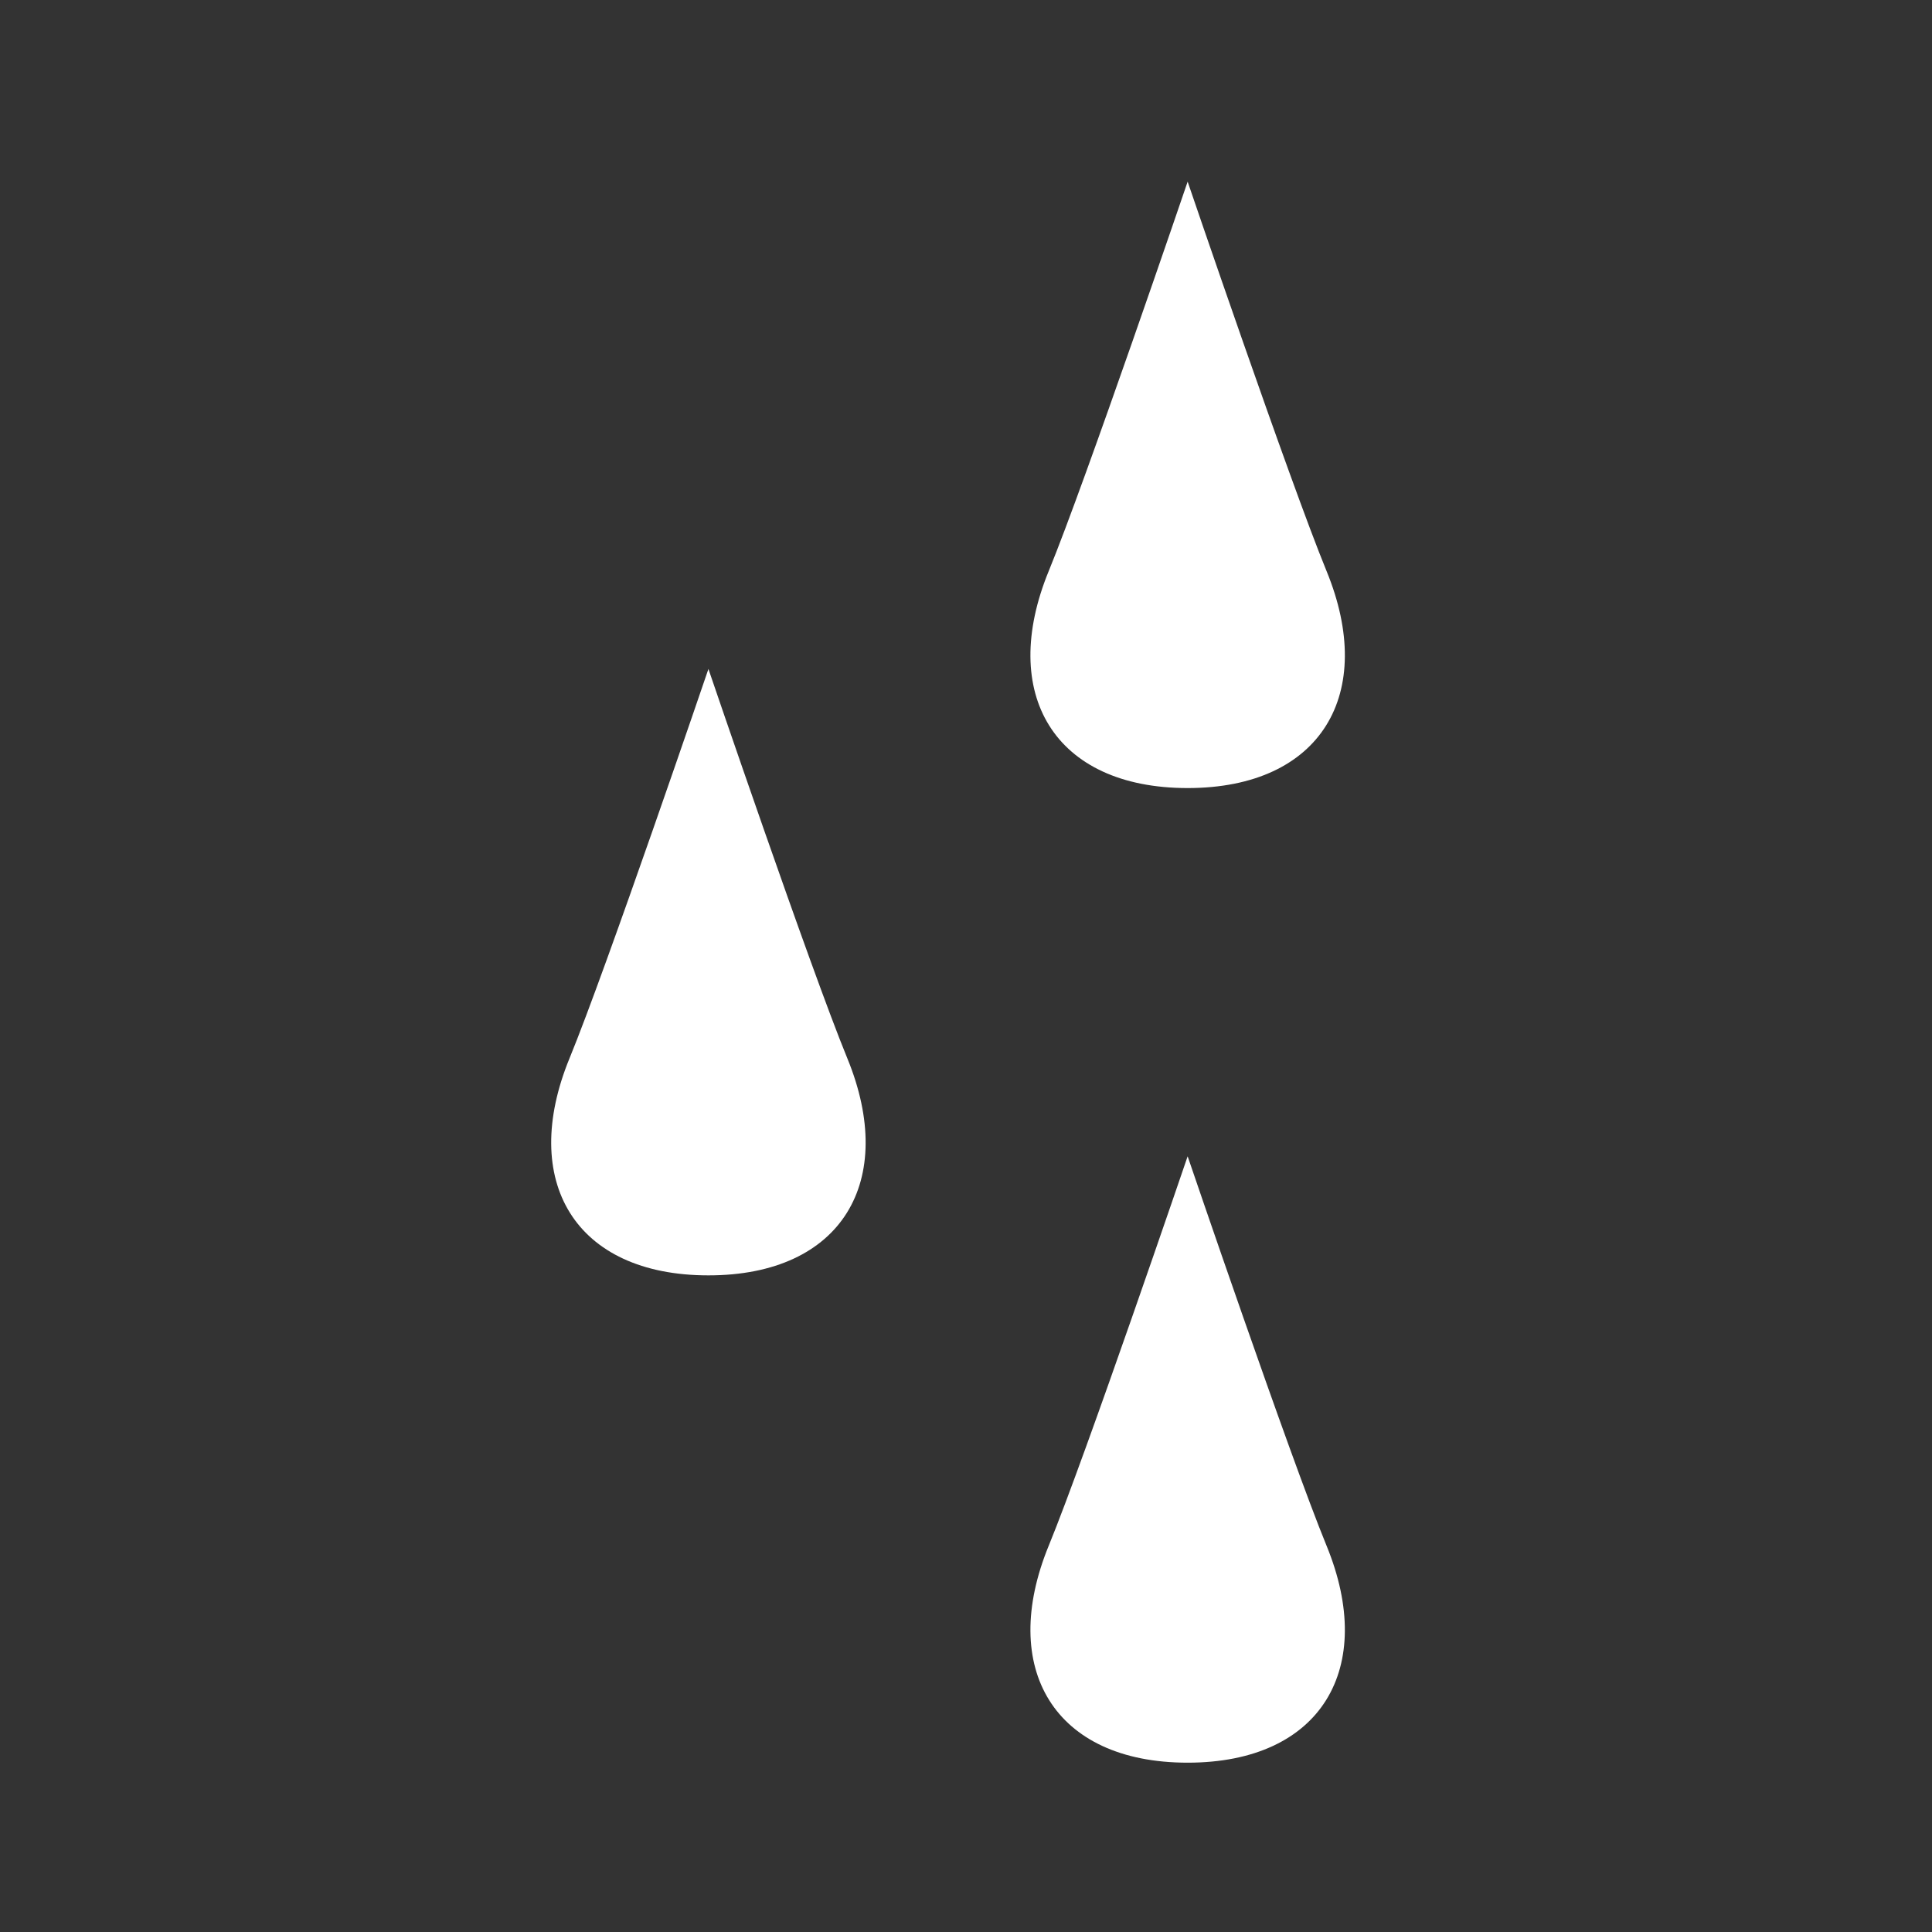
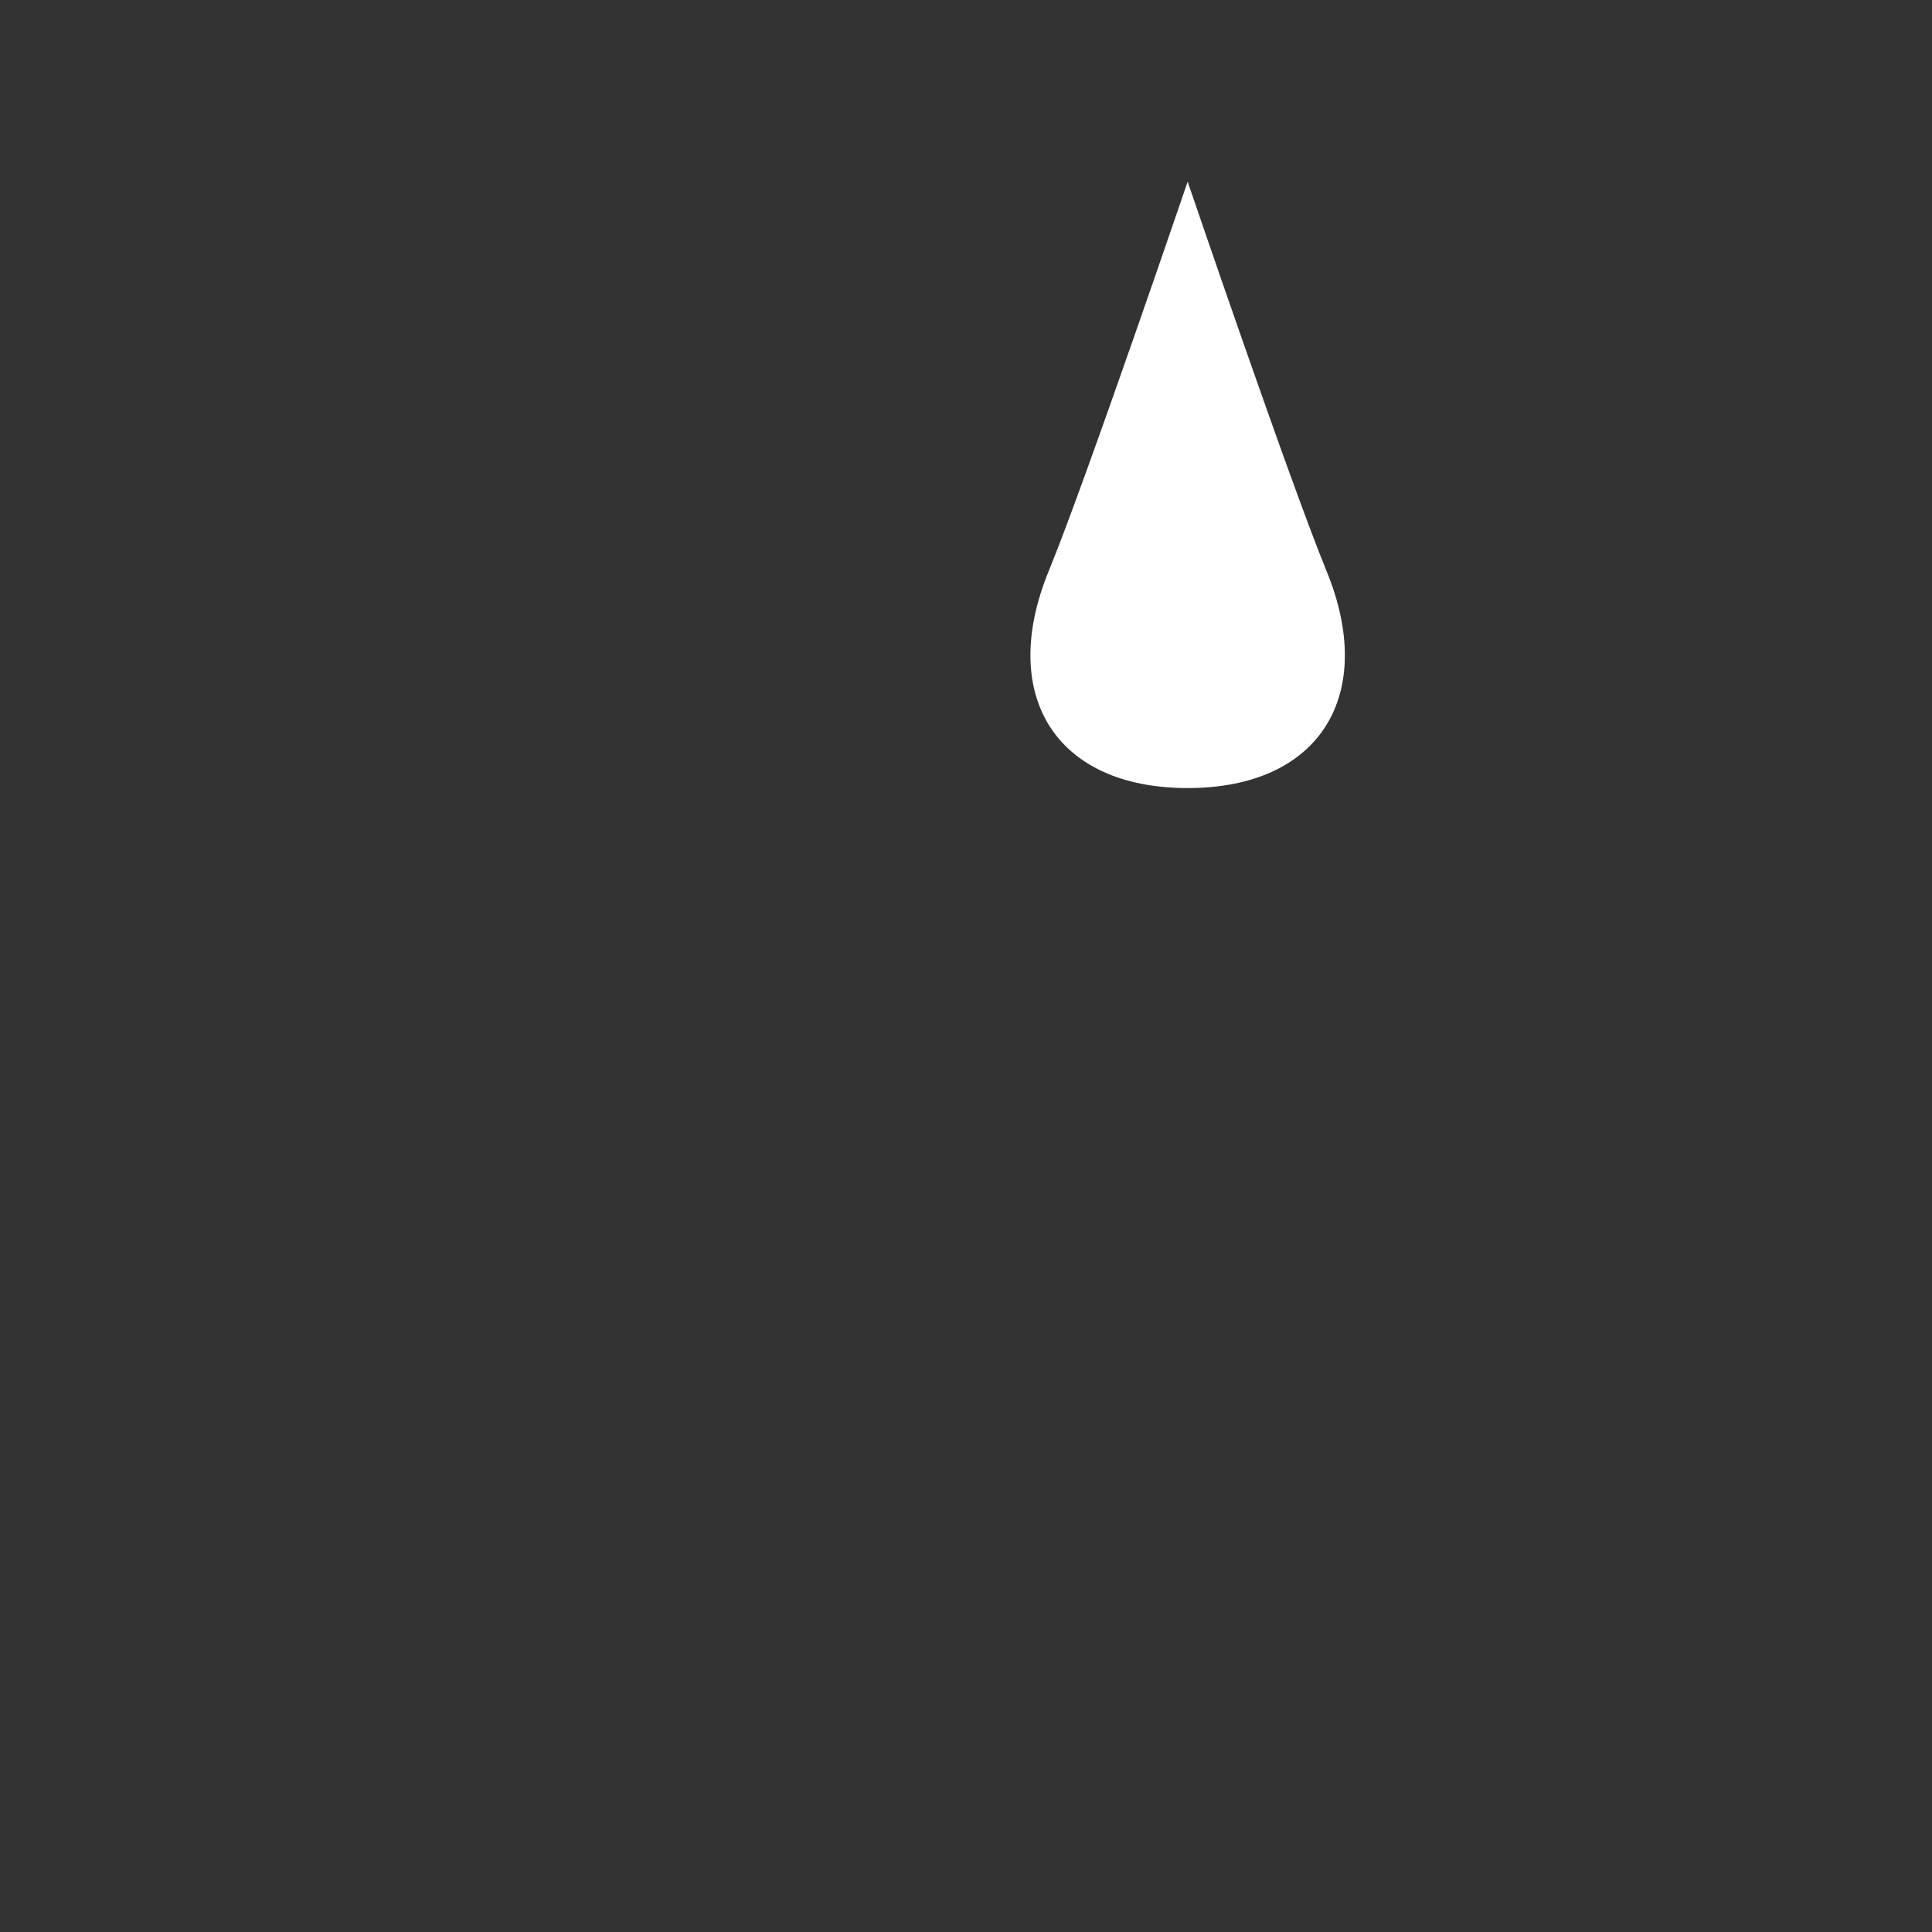
<svg xmlns="http://www.w3.org/2000/svg" version="1.1" id="圖層_1" x="0px" y="0px" width="100px" height="100px" viewBox="0 0 100 100" enable-background="new 0 0 100 100" xml:space="preserve">
  <rect x="0" y="0" width="100" height="100" fill="#333333" stroke="none" />
  <g>
-     <path fill="#FFFFFF" d="M36.668,34.626c0,0-5.275,15.488-7.19,20.152c-2.602,6.341,0.264,11.235,7.19,11.235   c6.925,0,9.791-4.895,7.189-11.235C41.942,50.114,36.668,34.626,36.668,34.626z" />
    <path fill="#FFFFFF" d="M61.472,40.79c6.926,0,9.792-4.895,7.189-11.235c-1.914-4.665-7.189-20.153-7.189-20.153   s-5.275,15.488-7.189,20.153C51.681,35.896,54.546,40.79,61.472,40.79z" />
-     <path fill="#FFFFFF" d="M61.472,59.85c0,0-5.275,15.488-7.189,20.153c-2.602,6.341,0.264,11.233,7.189,11.233   s9.792-4.893,7.189-11.233C66.747,75.338,61.472,59.85,61.472,59.85z" />
  </g>
</svg>